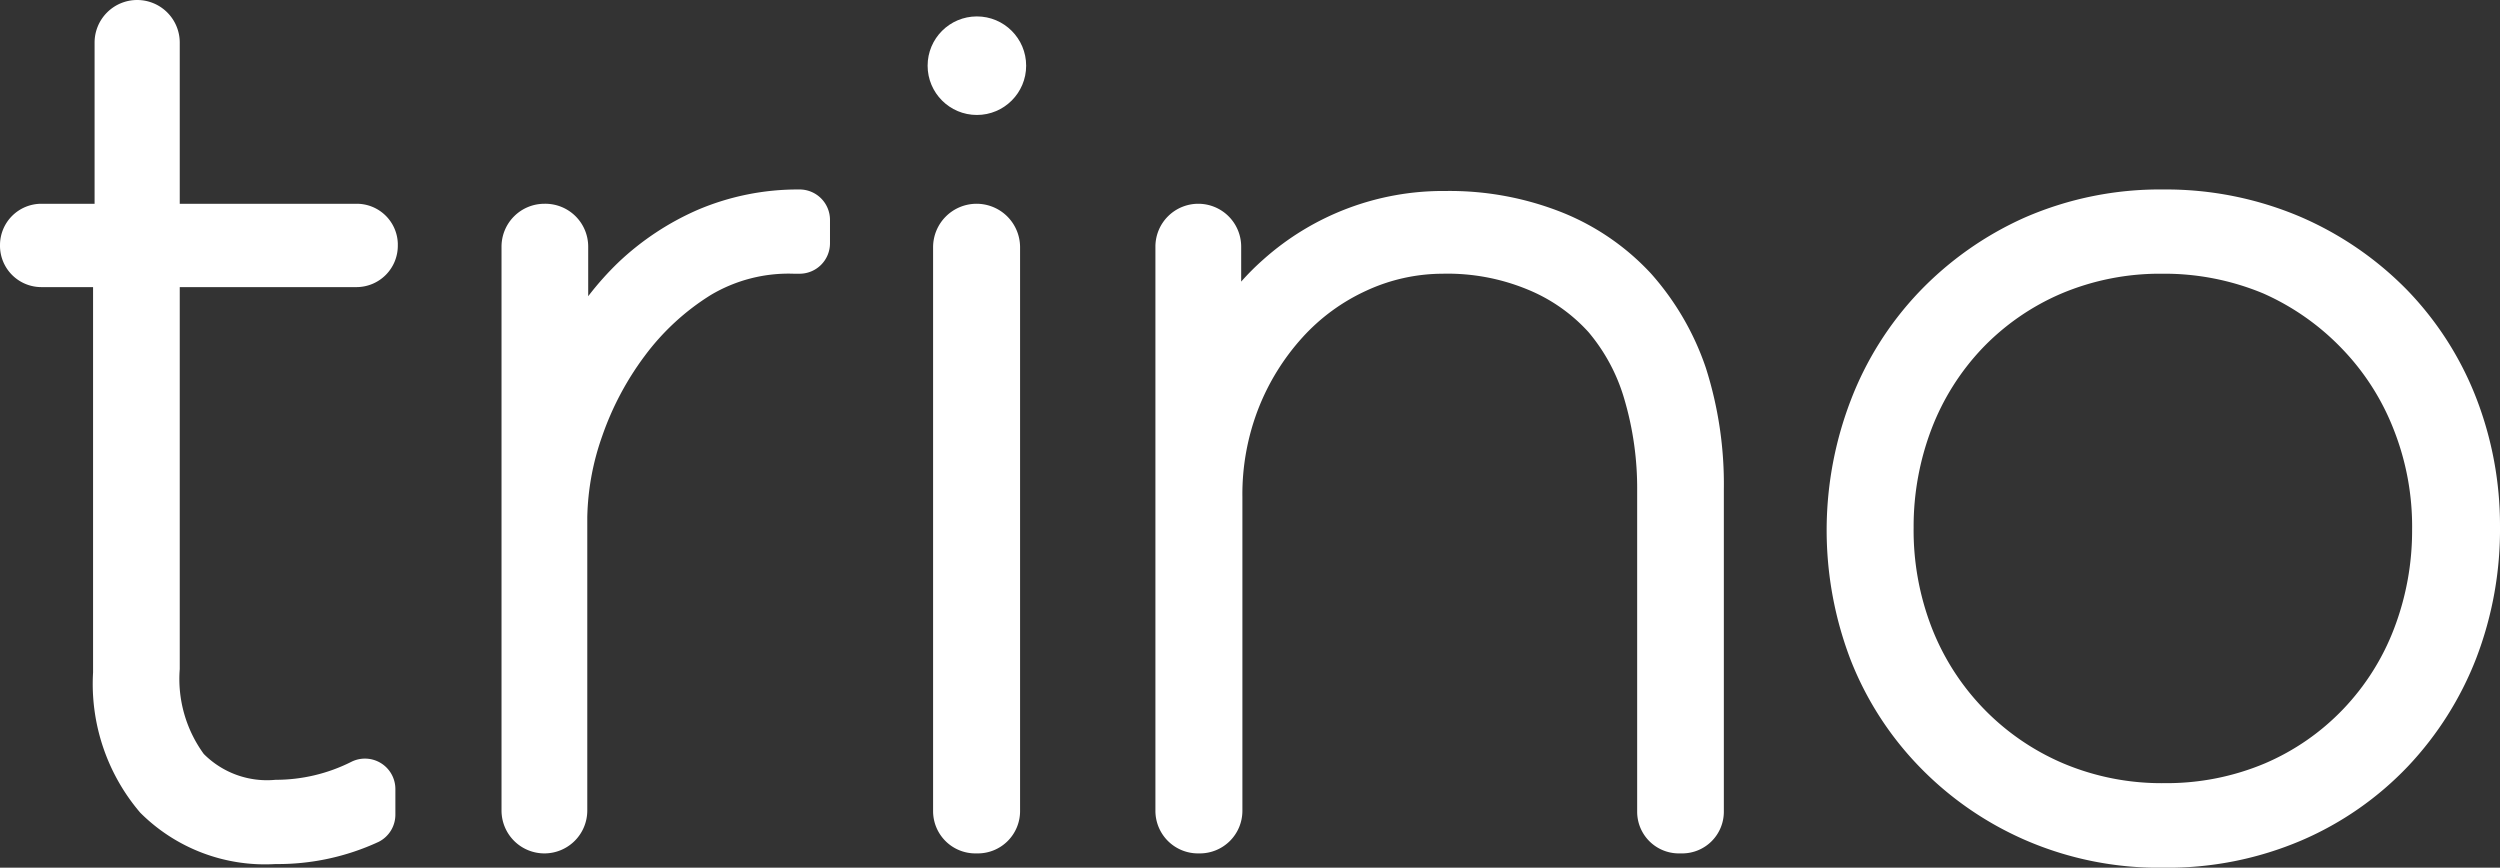
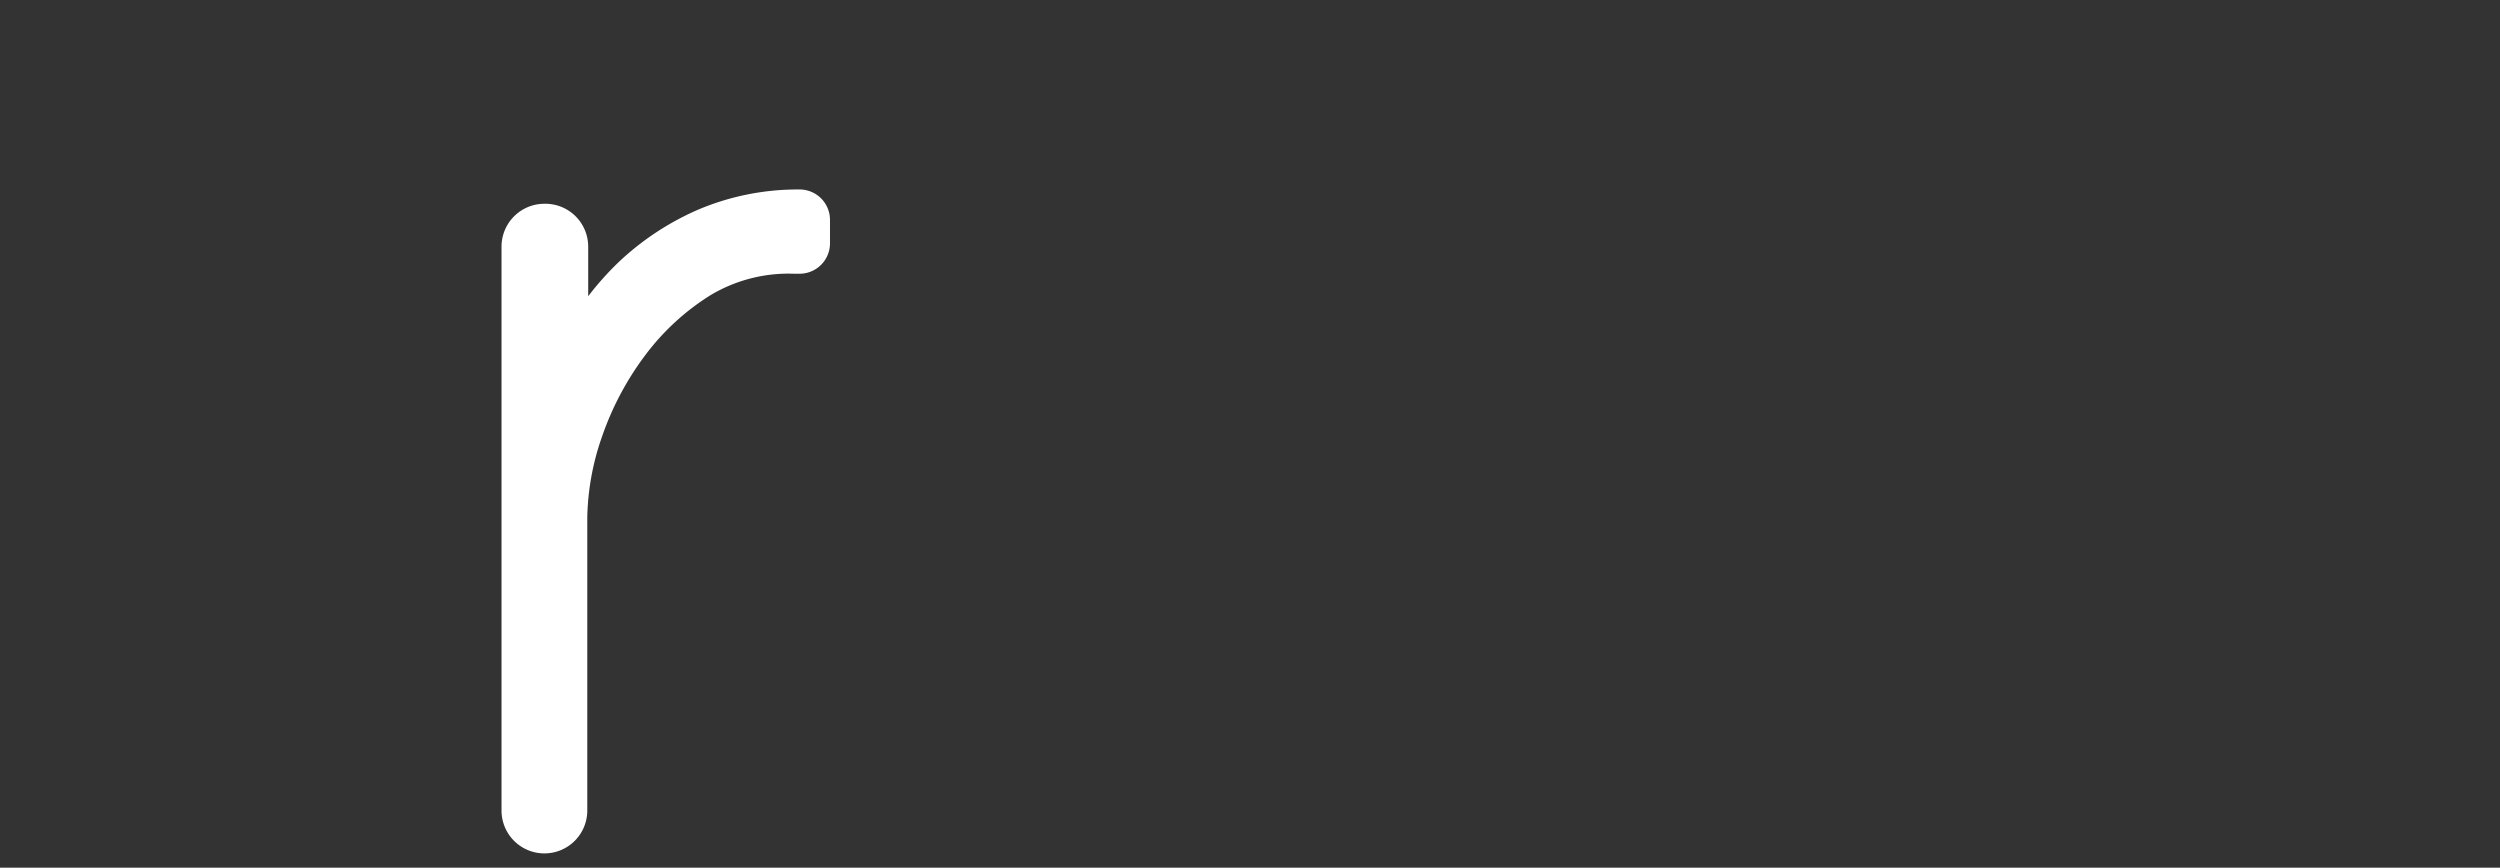
<svg xmlns="http://www.w3.org/2000/svg" viewBox="0 0 82.2 28.53">
  <rect x="0" y="0" width="82.2" height="28.53" fill="#333333" stroke="none" />
  <defs>
    <style>.cls-1{fill:#fff;}</style>
  </defs>
  <g id="Layer_2" data-name="Layer 2">
    <g id="Layer_3" data-name="Layer 3">
-       <path class="cls-1" d="M11.73,6.7H5.91V1.4A1.4,1.4,0,0,0,4.51,0h0a1.4,1.4,0,0,0-1.4,1.4V6.7H1.36A1.36,1.36,0,0,0,0,8.06H0A1.36,1.36,0,0,0,1.36,9.44h1.7V22.11a6.52,6.52,0,0,0,1.55,4.61,5.8,5.8,0,0,0,4.45,1.69,7.88,7.88,0,0,0,3.39-.73,1,1,0,0,0,.55-.89v-.85a1,1,0,0,0-1.45-.89,5.53,5.53,0,0,1-2.49.59,2.93,2.93,0,0,1-2.36-.85A4.19,4.19,0,0,1,5.91,22V9.44h5.82a1.36,1.36,0,0,0,1.35-1.35V8A1.35,1.35,0,0,0,11.73,6.7Z" />
      <path class="cls-1" d="M26.27,6.23a8.39,8.39,0,0,0-3.33.67,9.05,9.05,0,0,0-2.6,1.72,9.91,9.91,0,0,0-1,1.12V8.11A1.41,1.41,0,0,0,17.9,6.7h0a1.41,1.41,0,0,0-1.41,1.41V26.65a1.41,1.41,0,0,0,1.41,1.41h0a1.41,1.41,0,0,0,1.41-1.41V17a8.46,8.46,0,0,1,.49-2.66,9.7,9.7,0,0,1,1.4-2.64,7.9,7.9,0,0,1,2.17-2A5,5,0,0,1,26.1,9h.19a1,1,0,0,0,1-1V7.23A1,1,0,0,0,26.27,6.23Z" />
-       <path class="cls-1" d="M32.1,6.7h0a1.43,1.43,0,0,0-1.42,1.42V26.67a1.39,1.39,0,0,0,1.39,1.39h.08a1.39,1.39,0,0,0,1.39-1.39V8.12A1.43,1.43,0,0,0,32.1,6.7Z" />
-       <path class="cls-1" d="M54.29,9A8.07,8.07,0,0,0,51.4,7a10,10,0,0,0-3.87-.72,8.87,8.87,0,0,0-6,2.26,8.15,8.15,0,0,0-.72.72V8.1a1.41,1.41,0,0,0-1.41-1.4h0a1.41,1.41,0,0,0-1.41,1.4V26.67a1.4,1.4,0,0,0,1.4,1.39h.06a1.4,1.4,0,0,0,1.4-1.39V16.34a7.78,7.78,0,0,1,.52-2.89,7.61,7.61,0,0,1,1.45-2.35,6.45,6.45,0,0,1,2.1-1.54A6,6,0,0,1,47.43,9a6.89,6.89,0,0,1,2.8.52,5.52,5.52,0,0,1,2,1.4,6,6,0,0,1,1.18,2.21,10.34,10.34,0,0,1,.42,3V26.69a1.37,1.37,0,0,0,1.38,1.37h.1a1.37,1.37,0,0,0,1.37-1.37V16.1a12.6,12.6,0,0,0-.59-4A9,9,0,0,0,54.29,9Z" />
-       <path class="cls-1" d="M81.42,13.09a10.63,10.63,0,0,0-2.27-3.55,11,11,0,0,0-3.51-2.41,11.28,11.28,0,0,0-4.51-.9,11.11,11.11,0,0,0-4.55.92,11,11,0,0,0-3.49,2.46,10.7,10.7,0,0,0-2.24,3.56,11.91,11.91,0,0,0,0,8.53,10.6,10.6,0,0,0,2.27,3.52,10.89,10.89,0,0,0,3.49,2.41,11,11,0,0,0,4.52.9,11.2,11.2,0,0,0,4.55-.9,10.6,10.6,0,0,0,3.5-2.44,10.92,10.92,0,0,0,2.24-3.55,11.83,11.83,0,0,0,.78-4.34A11.6,11.6,0,0,0,81.42,13.09ZM71.17,25.75a8.31,8.31,0,0,1-3.33-.65,8,8,0,0,1-4.32-4.45,8.86,8.86,0,0,1-.6-3.31,9,9,0,0,1,.59-3.24,8,8,0,0,1,1.67-2.65,7.9,7.9,0,0,1,2.58-1.79A8.33,8.33,0,0,1,71.1,9a8.44,8.44,0,0,1,3.32.65A8.16,8.16,0,0,1,77,11.46a8,8,0,0,1,1.7,2.65,8.67,8.67,0,0,1,.61,3.31,9,9,0,0,1-.59,3.24,7.91,7.91,0,0,1-1.67,2.65,7.81,7.81,0,0,1-2.58,1.79A8.33,8.33,0,0,1,71.17,25.75Z" />
-       <circle class="cls-1" cx="32.12" cy="2.16" r="1.62" />
    </g>
  </g>
</svg>